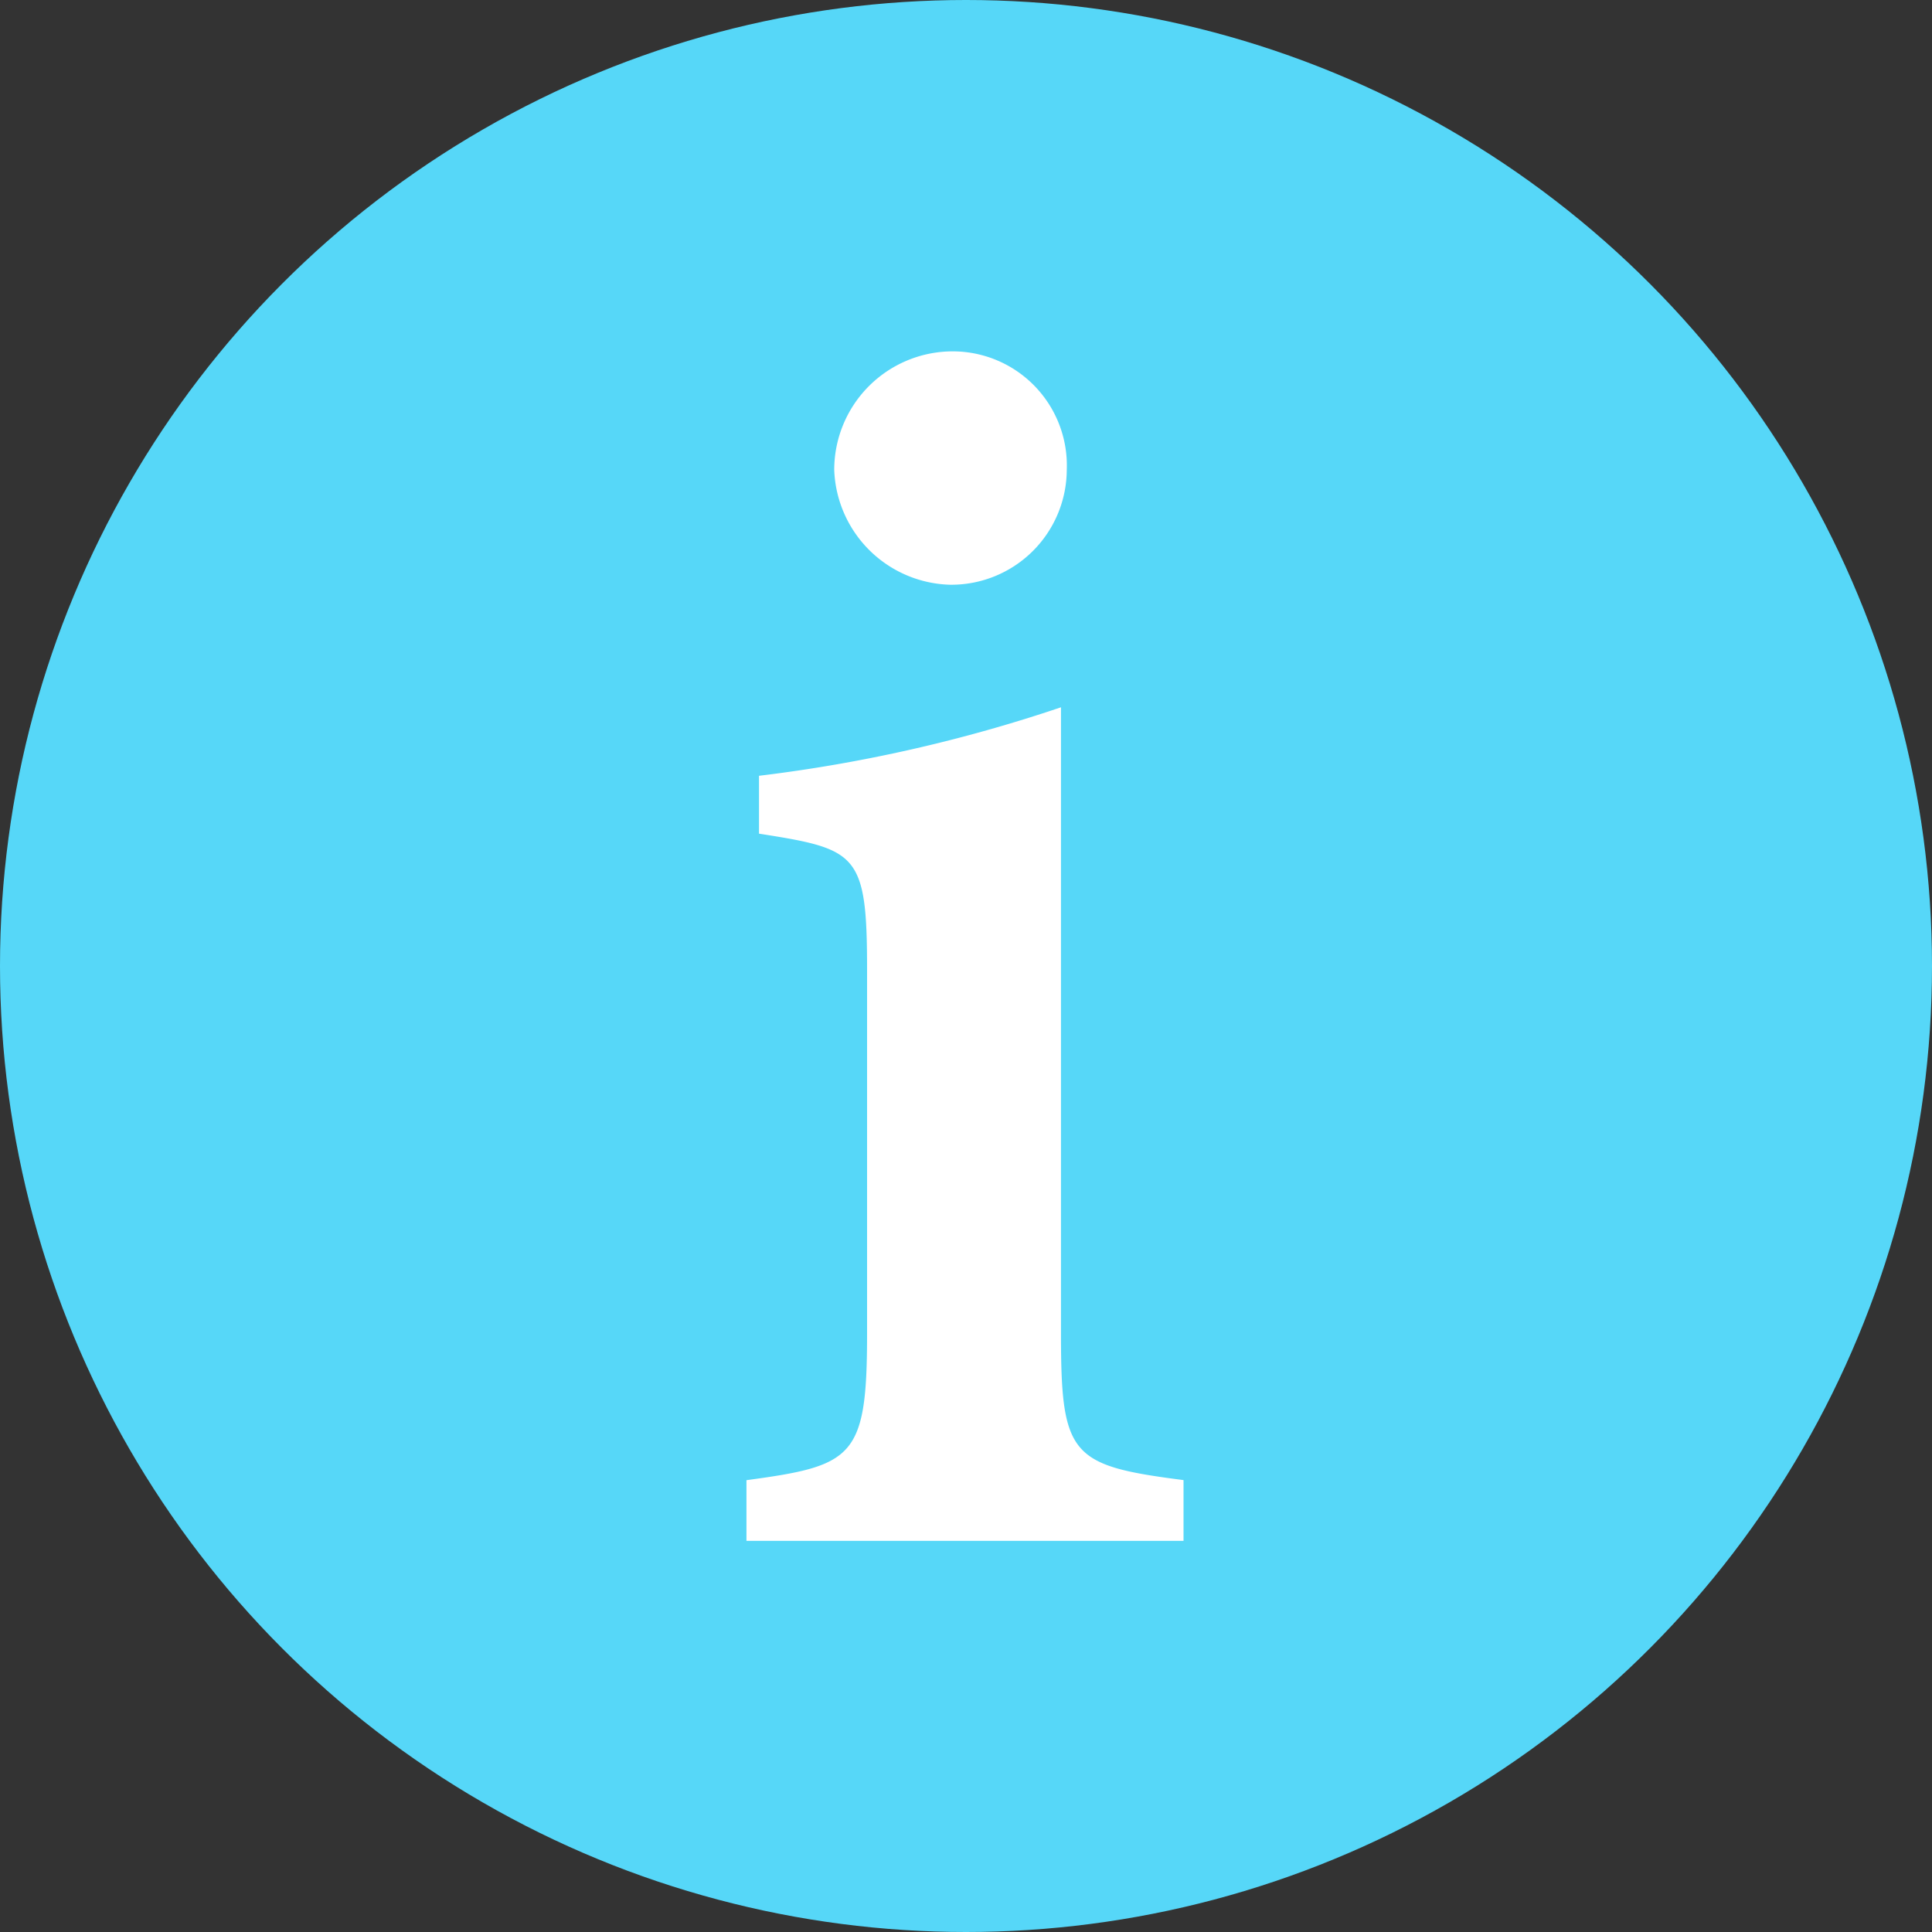
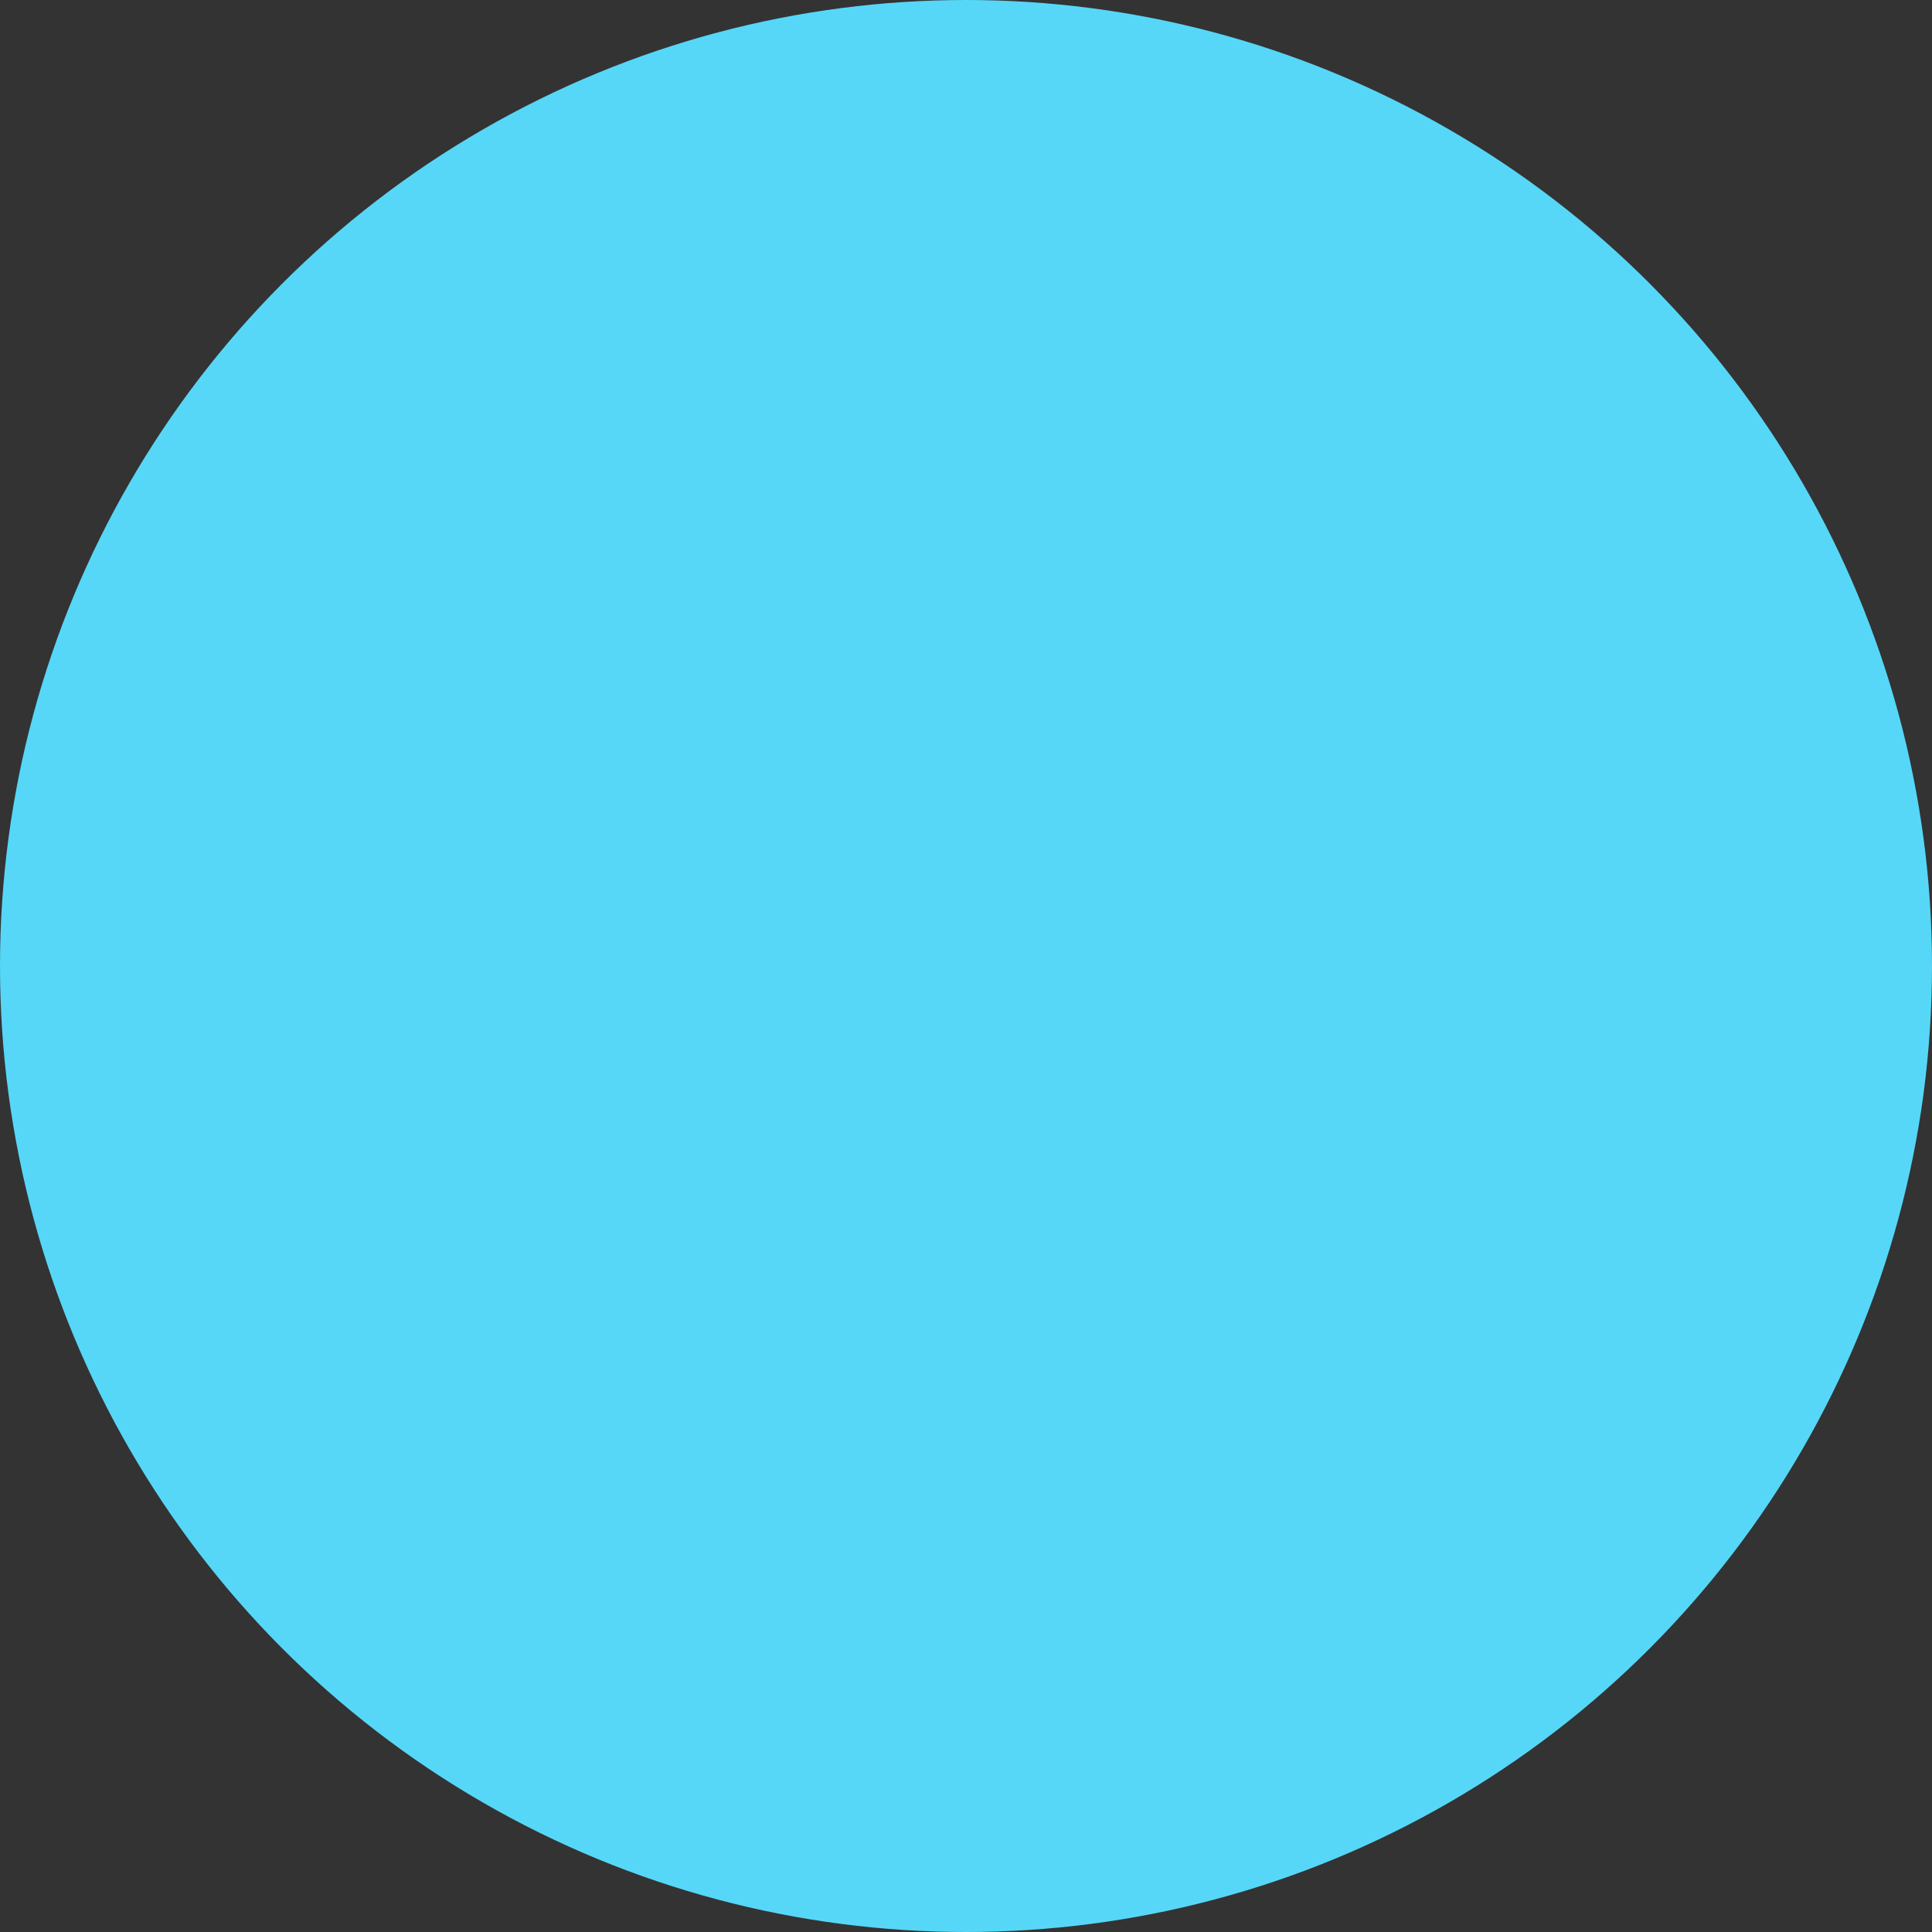
<svg xmlns="http://www.w3.org/2000/svg" width="44" height="44" viewBox="0 0 44 44">
  <rect x="0" y="0" width="44" height="44" fill="#333333" stroke="none" />
  <g transform="translate(-1098 -963)">
    <circle cx="22" cy="22" r="22" transform="translate(1098 963)" fill="#56d7f8" />
-     <path d="M-5.911-21.775A2.63,2.63,0,0,0-3.252-24.39a2.6,2.6,0,0,0-2.615-2.7,2.7,2.7,0,0,0-2.681,2.7A2.715,2.715,0,0,0-5.911-21.775ZM-.593,0V-1.384c-2.571-.33-2.791-.549-2.791-3.34v-14.26a34.254,34.254,0,0,1-6.877,1.56v1.318c2.241.352,2.461.439,2.461,3.1v8.284c0,2.834-.308,3.01-2.747,3.34V0Z" transform="translate(1125.547 998.092)" fill="#fff" />
  </g>
</svg>